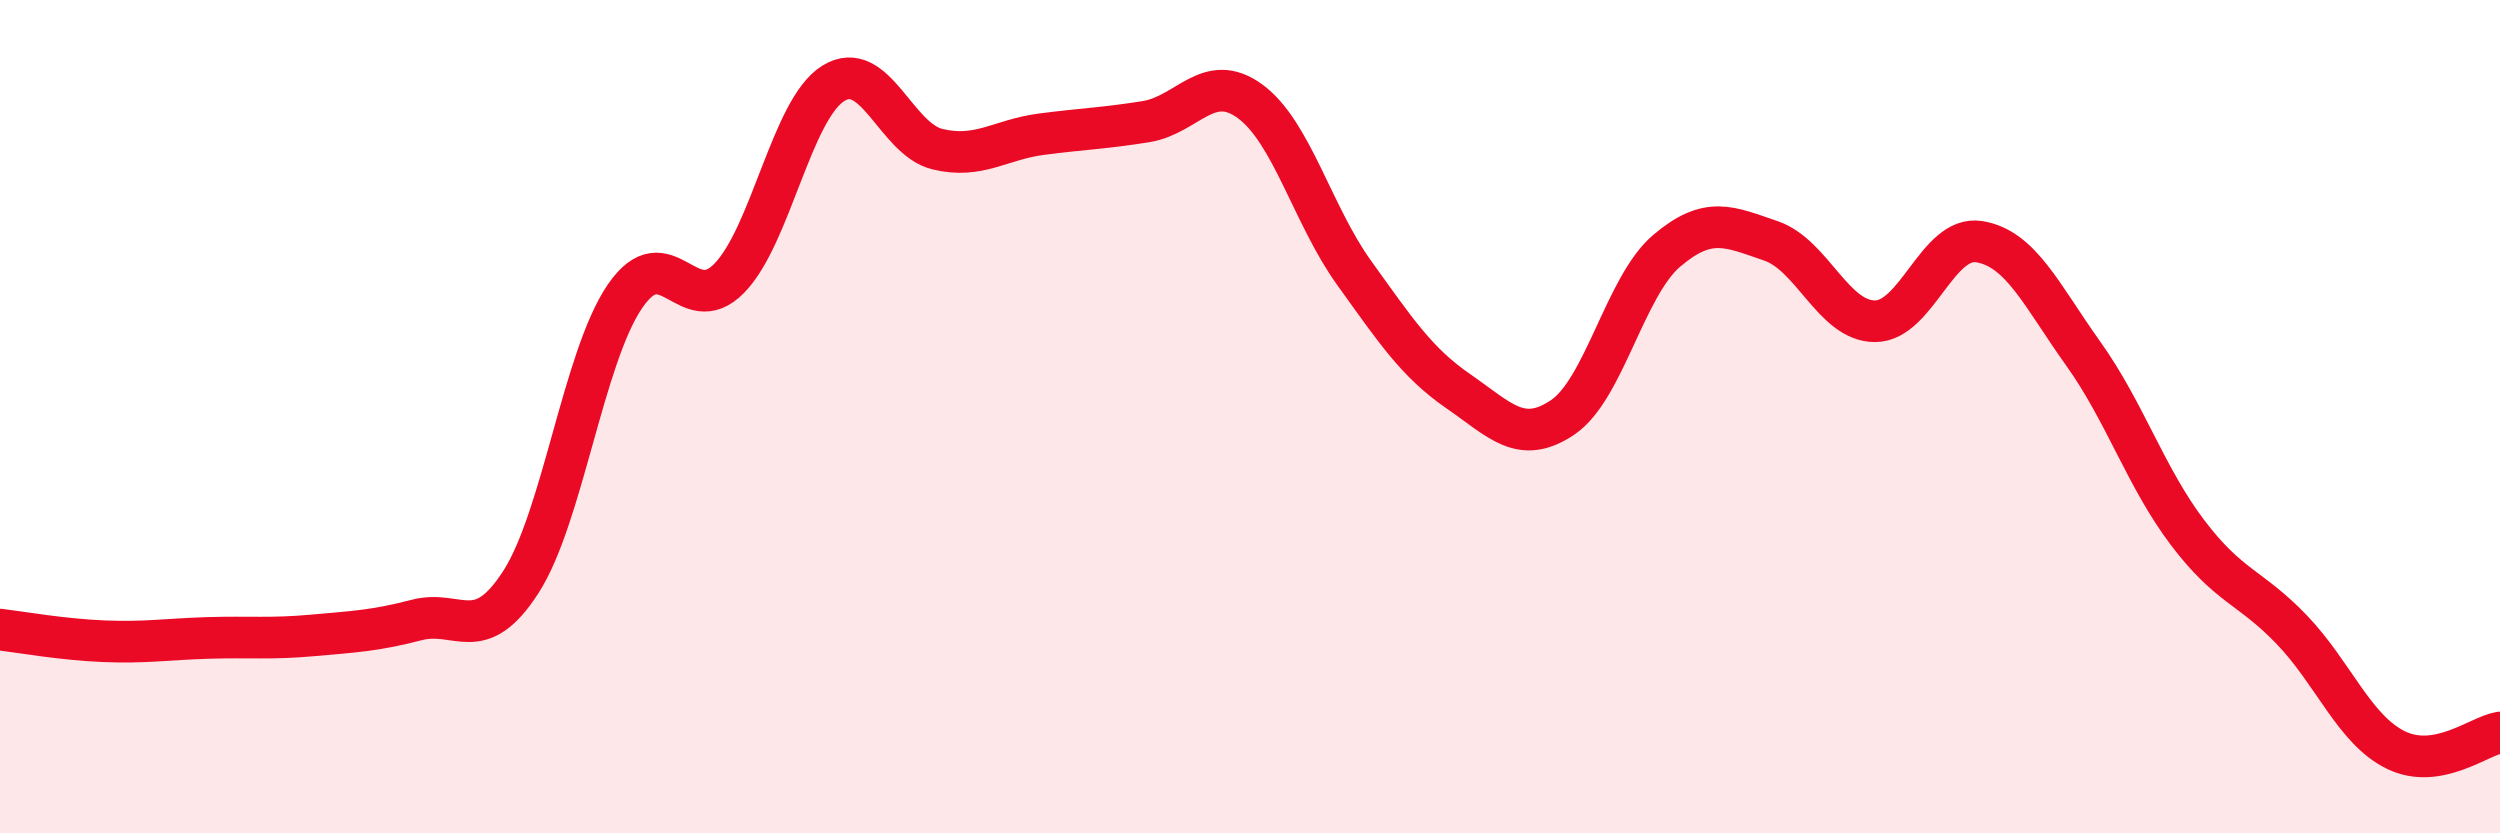
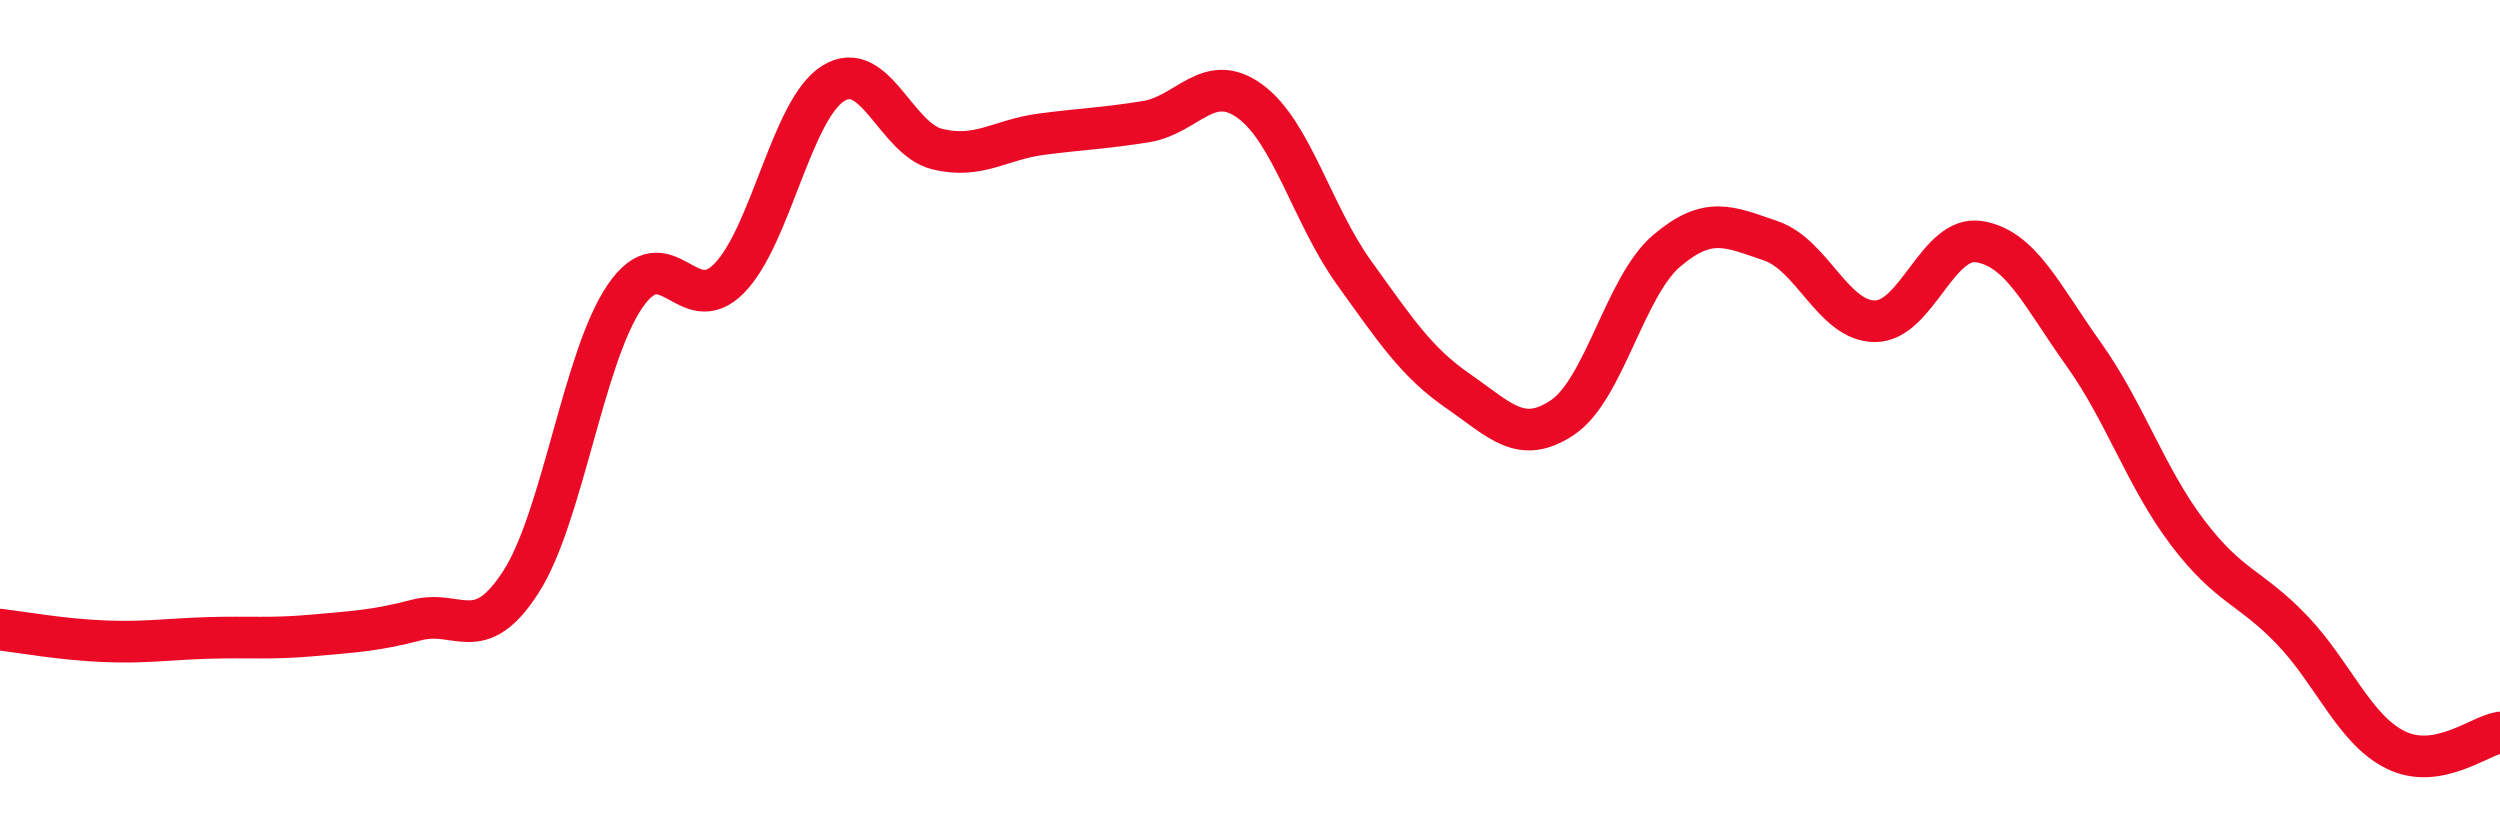
<svg xmlns="http://www.w3.org/2000/svg" width="60" height="20" viewBox="0 0 60 20">
-   <path d="M 0,15.11 C 0.5,15.17 1.5,15.35 2.5,15.39 C 3.5,15.43 4,15.34 5,15.31 C 6,15.28 6.5,15.34 7.5,15.25 C 8.5,15.16 9,15.14 10,14.88 C 11,14.62 11.5,15.52 12.5,13.97 C 13.5,12.42 14,8.57 15,7.11 C 16,5.65 16.5,7.7 17.5,6.68 C 18.5,5.66 19,2.62 20,2 C 21,1.38 21.5,3.34 22.5,3.58 C 23.5,3.82 24,3.35 25,3.22 C 26,3.09 26.5,3.08 27.5,2.92 C 28.5,2.76 29,1.7 30,2.43 C 31,3.16 31.5,5.16 32.5,6.55 C 33.5,7.94 34,8.7 35,9.39 C 36,10.08 36.5,10.69 37.5,10.02 C 38.5,9.35 39,6.87 40,6.02 C 41,5.17 41.5,5.44 42.5,5.78 C 43.5,6.12 44,7.71 45,7.71 C 46,7.71 46.5,5.64 47.5,5.8 C 48.5,5.96 49,7.09 50,8.49 C 51,9.89 51.5,11.46 52.5,12.78 C 53.5,14.1 54,14.07 55,15.11 C 56,16.15 56.5,17.51 57.5,18 C 58.5,18.49 59.5,17.66 60,17.58L60 20L0 20Z" fill="#EB0A25" opacity="0.1" stroke-linecap="round" stroke-linejoin="round" />
  <path d="M 0,15.11 C 0.5,15.17 1.5,15.35 2.5,15.39 C 3.5,15.43 4,15.34 5,15.31 C 6,15.28 6.5,15.34 7.5,15.25 C 8.5,15.16 9,15.14 10,14.88 C 11,14.62 11.5,15.52 12.5,13.97 C 13.5,12.42 14,8.57 15,7.11 C 16,5.65 16.5,7.7 17.5,6.68 C 18.5,5.66 19,2.62 20,2 C 21,1.38 21.5,3.34 22.5,3.58 C 23.5,3.82 24,3.35 25,3.22 C 26,3.09 26.5,3.08 27.5,2.92 C 28.5,2.76 29,1.7 30,2.43 C 31,3.16 31.5,5.16 32.5,6.55 C 33.5,7.94 34,8.7 35,9.39 C 36,10.08 36.5,10.69 37.5,10.02 C 38.5,9.35 39,6.87 40,6.02 C 41,5.17 41.5,5.44 42.5,5.78 C 43.5,6.12 44,7.71 45,7.71 C 46,7.71 46.5,5.64 47.5,5.8 C 48.5,5.96 49,7.09 50,8.49 C 51,9.89 51.5,11.46 52.5,12.78 C 53.5,14.1 54,14.07 55,15.11 C 56,16.15 56.5,17.51 57.5,18 C 58.5,18.49 59.5,17.66 60,17.58" stroke="#EB0A25" stroke-width="1" fill="none" stroke-linecap="round" stroke-linejoin="round" />
</svg>